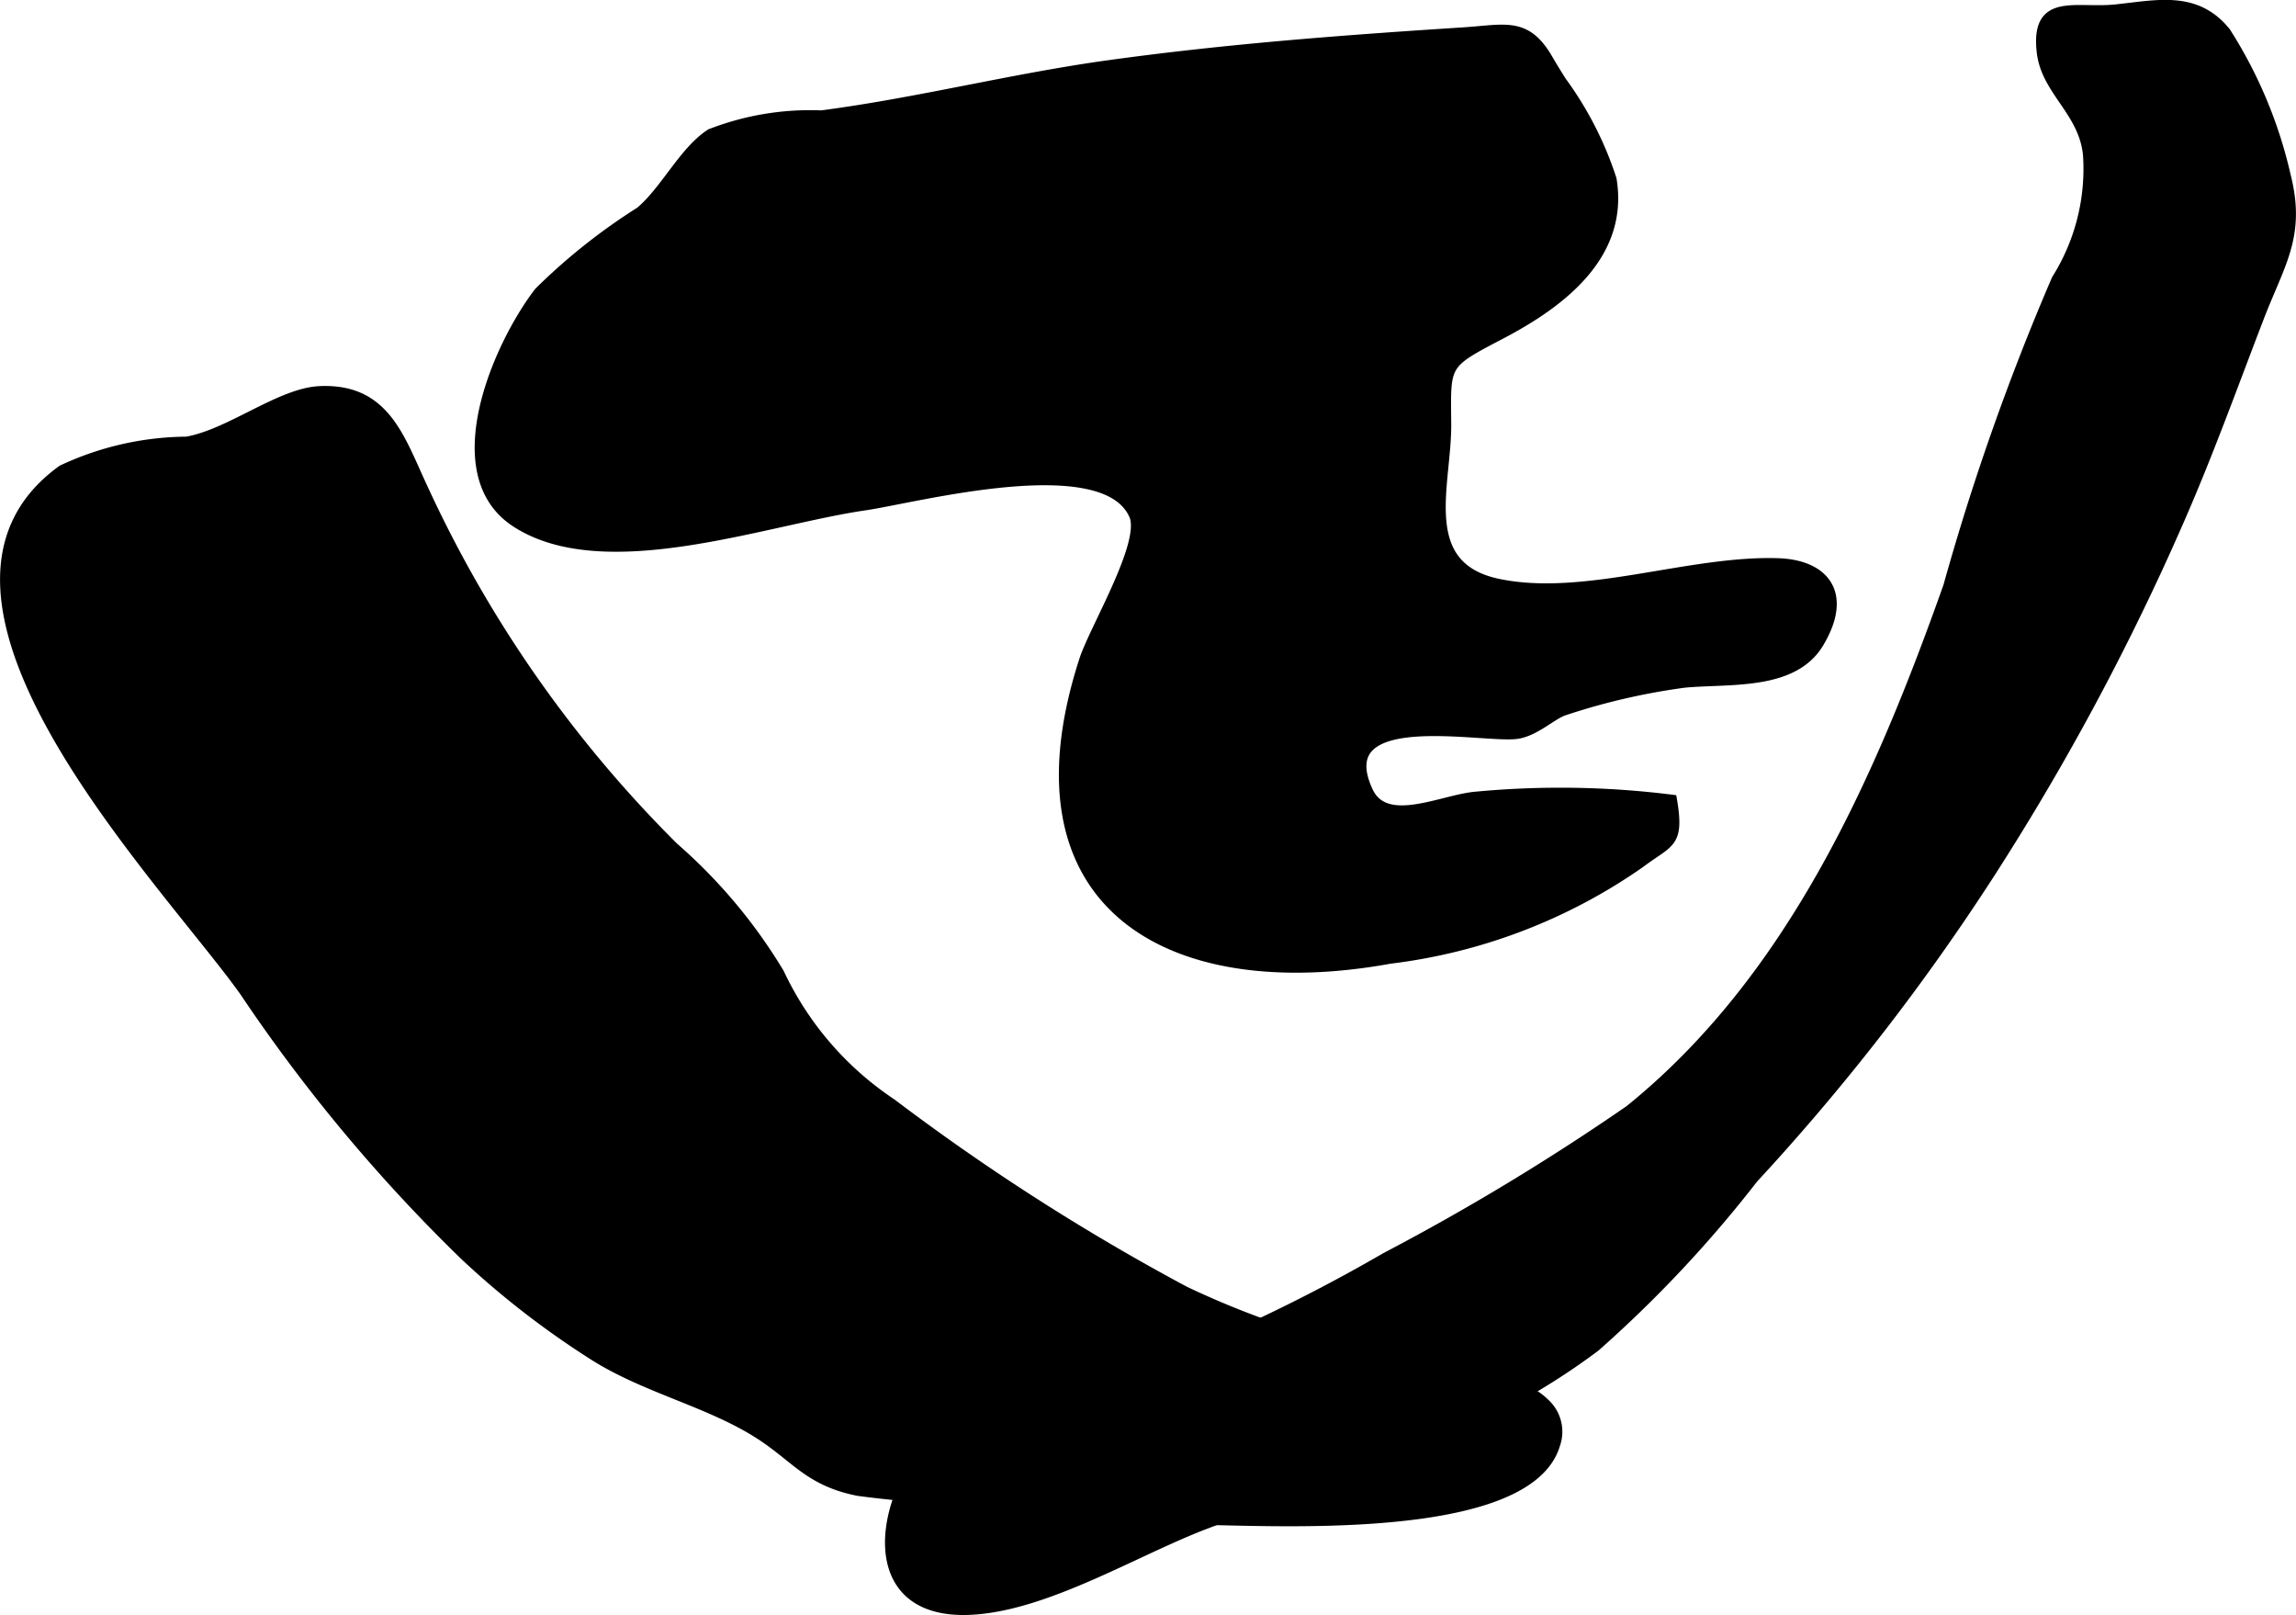
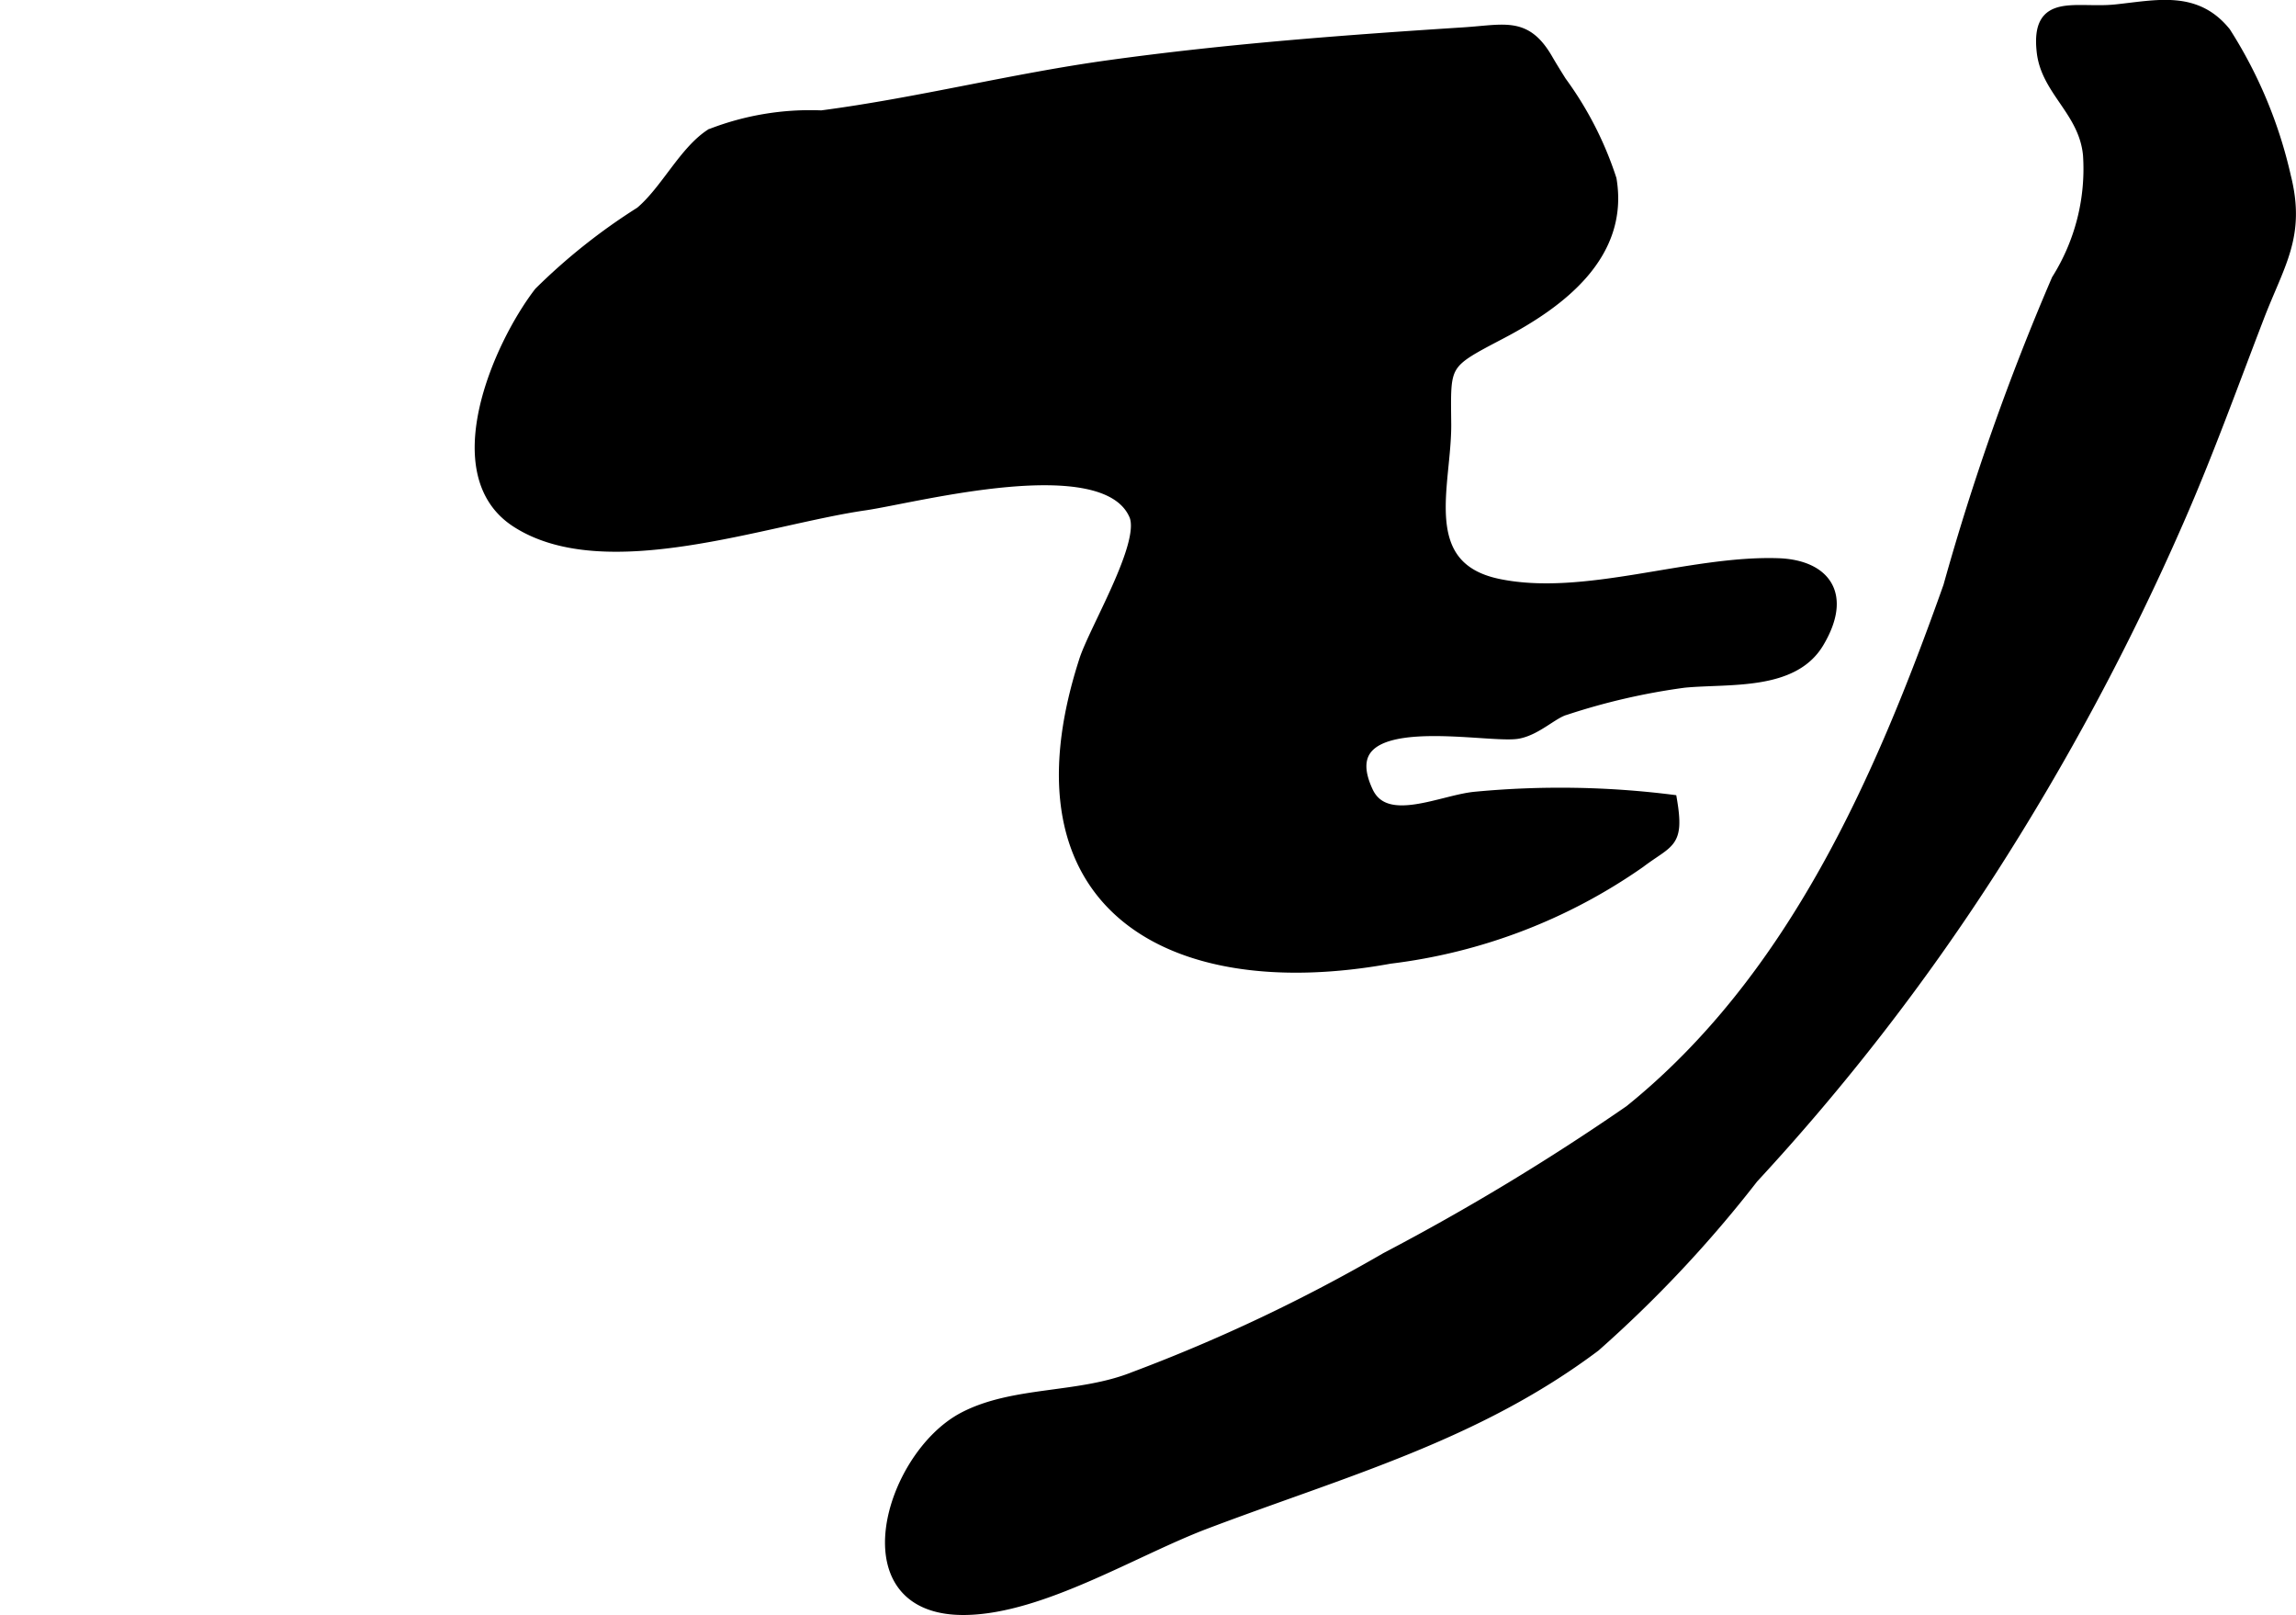
<svg xmlns="http://www.w3.org/2000/svg" version="1.1" width="13.218mm" height="9.295mm" viewBox="0 0 37.467 26.349">
  <defs>
    <style type="text/css">
      .a {
        stroke: #000;
        stroke-miterlimit: 10;
        stroke-width: 0.15px;
        fill-rule: evenodd;
      }
    </style>
  </defs>
  <path class="a" d="M25.486,1.323a5.652,5.652,0,0,1,.819,1.599c.21,1.246-.843,2.029-1.807,2.534-.939.492-.9.466-.891,1.461.009.989-.507,2.318.843,2.601,1.406.294,3.114-.383,4.565-.336.765.025,1.153.506.673,1.309-.424.71-1.475.584-2.202.654a10.693,10.693,0,0,0-1.935.445c-.204.055-.465.328-.774.387-.505.096-3.112-.497-2.446.932.284.609,1.205.128,1.753.082a14.667,14.667,0,0,1,3.206.05c.127.742-.048.685-.522,1.044a9.022,9.022,0,0,1-4.085,1.563c-3.587.653-6.291-.861-5.002-4.865.153-.497,1.018-1.92.819-2.375-.48-1.102-3.555-.277-4.387-.156-1.626.235-4.244,1.213-5.694.277-1.225-.791-.297-2.9.372-3.768a9.738,9.738,0,0,1,1.652-1.312c.413-.348.711-.988,1.149-1.271a4.483,4.483,0,0,1,1.812-.302c1.576-.206,3.12-.603,4.695-.82,1.929-.267,3.846-.41,5.786-.535.684-.044,1.028-.183,1.39.457C25.335,1.081,25.407,1.197,25.486,1.323Z" />
-   <path class="a" d="M25.216,22.893a.631.631,0,0,1,.17.67c-.451,1.544-4.791,1.238-5.931,1.239-1.198.002-2.274-.208-3.441-.313a19.289,19.289,0,0,1-2.008-.158c-.808-.159-1.022-.547-1.619-.929-.805-.517-1.85-.747-2.684-1.272a14.156,14.156,0,0,1-2.117-1.636,26.79,26.79,0,0,1-3.6-4.311c-1.268-1.787-5.861-6.438-2.976-8.52a4.862,4.862,0,0,1,2.035-.464c.714-.126,1.529-.801,2.181-.825,1.069-.043,1.302.784,1.683,1.596a20.079,20.079,0,0,0,4.09,5.851,8.6,8.6,0,0,1,1.722,2.053,5.21,5.21,0,0,0,1.829,2.123,36.326,36.326,0,0,0,4.786,3.064,14.212,14.212,0,0,0,3.249,1.088C23.076,22.258,24.656,22.333,25.216,22.893Z" />
  <path class="a" d="M37.309,2.872c.247.979-.1,1.427-.441,2.317-.426,1.108-.826,2.219-1.303,3.307a40.78,40.78,0,0,1-3.086,5.756,36.373,36.373,0,0,1-3.863,4.977,20.137,20.137,0,0,1-2.578,2.747c-1.944,1.46-4.106,2.039-6.362,2.894-1.163.441-2.66,1.375-3.903,1.403-2.016.046-1.281-2.513-.056-3.158.826-.433,1.89-.3,2.787-.66a27.331,27.331,0,0,0,4.106-1.944,38.24,38.24,0,0,0,3.978-2.404c2.659-2.143,4.085-5.403,5.199-8.543a39.591,39.591,0,0,1,1.768-5.008,3.382,3.382,0,0,0,.512-2.031c-.07-.71-.683-1.037-.755-1.678-.103-.908.564-.632,1.213-.7.673-.07,1.312-.233,1.802.374A7.41,7.41,0,0,1,37.309,2.872Z" />
</svg>